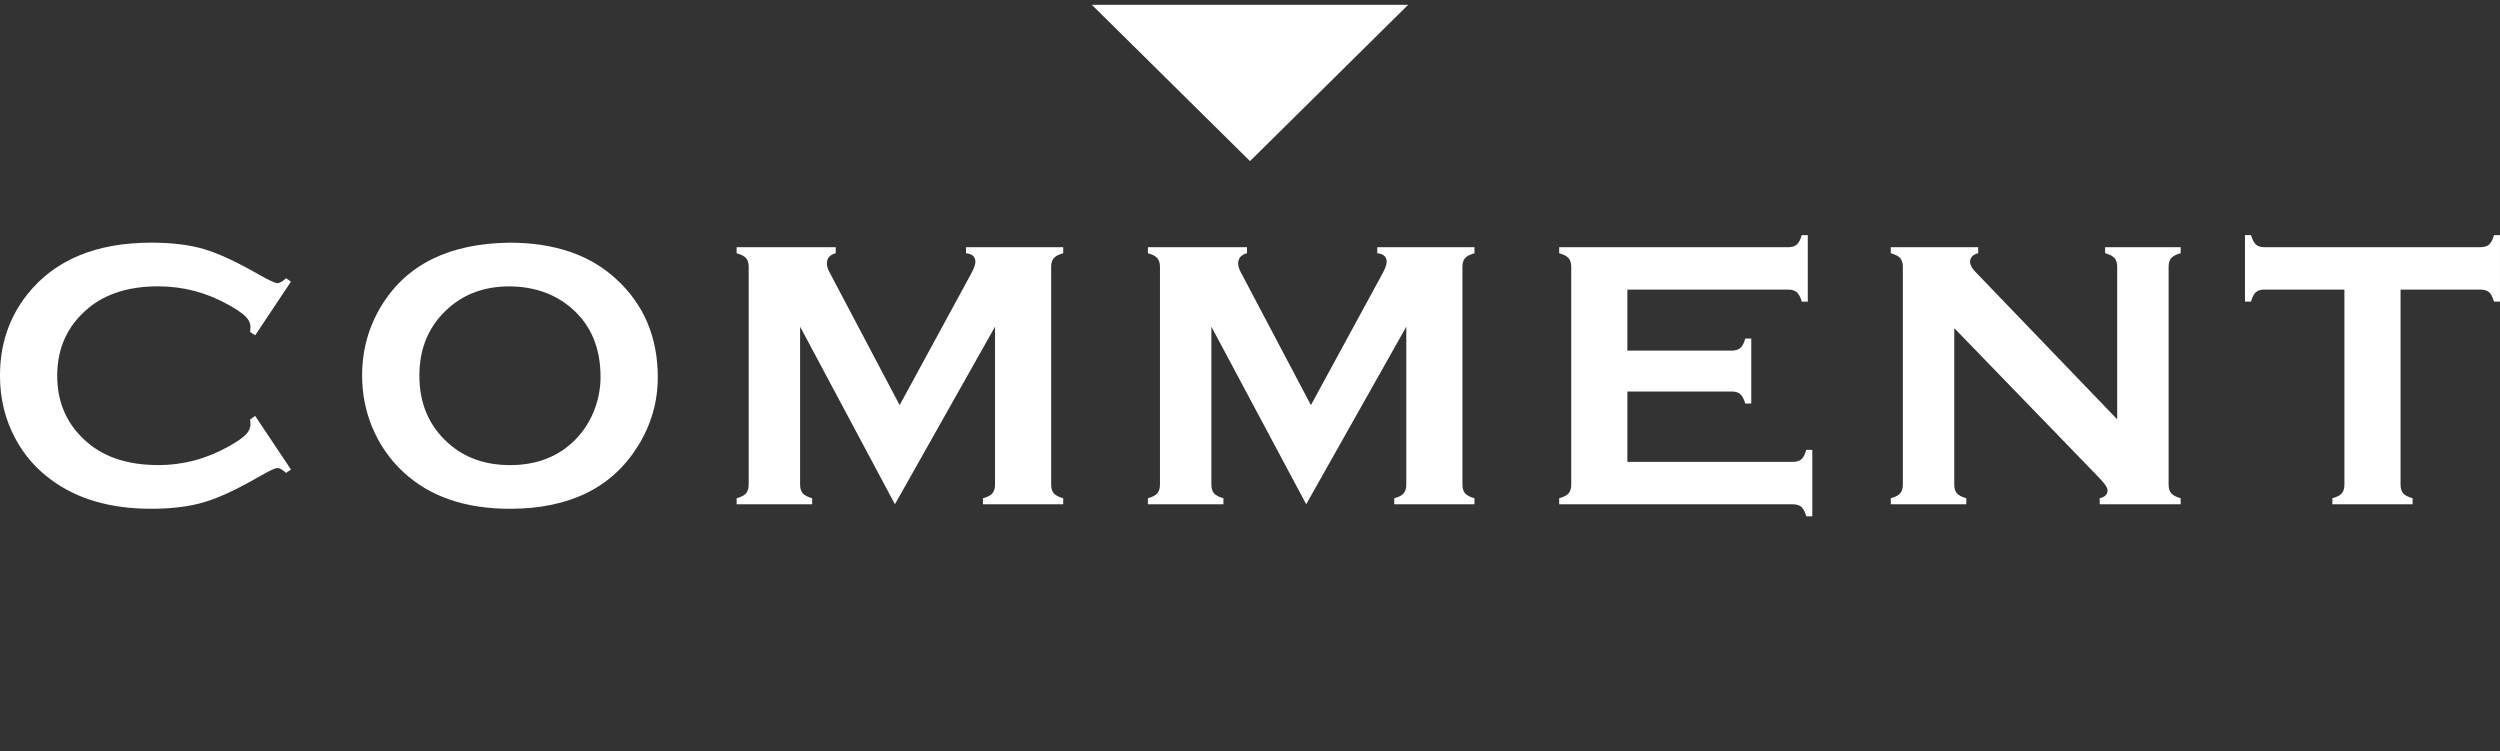
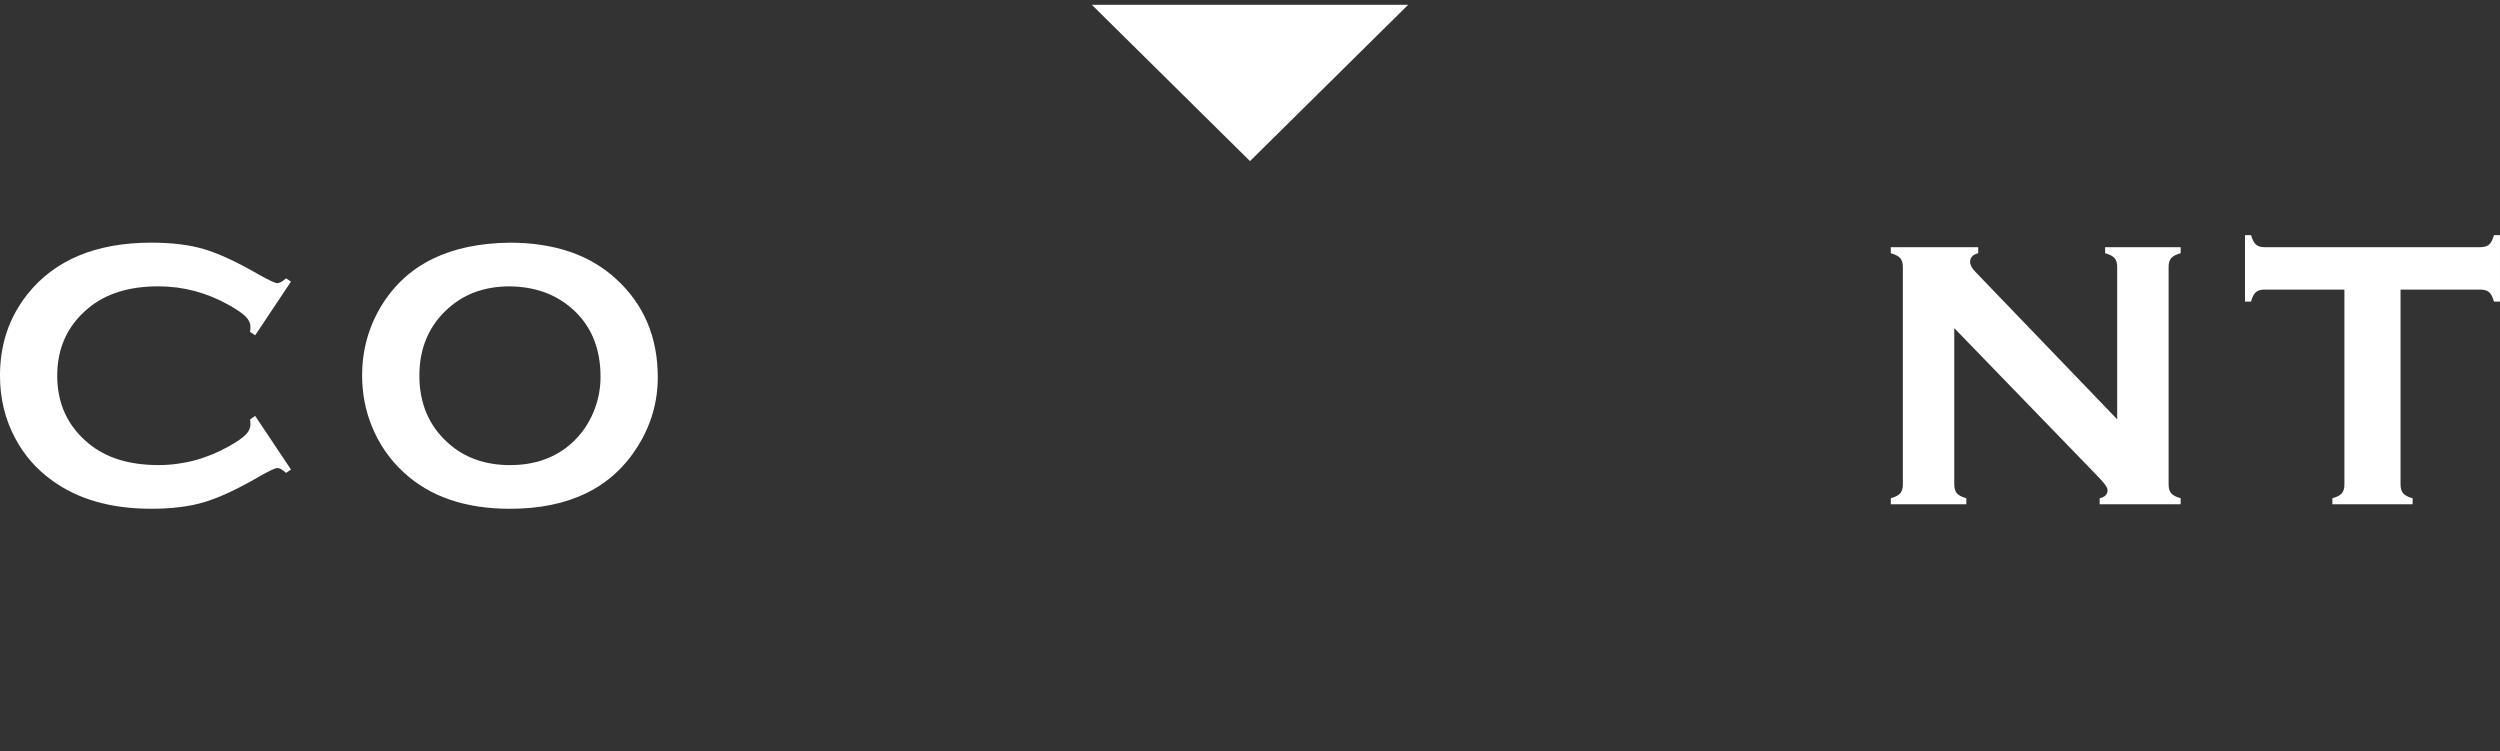
<svg xmlns="http://www.w3.org/2000/svg" id="_レイヤー_1" viewBox="0 0 153.037 46">
  <rect x="0" y="0" width="153.037" height="46" fill="#333333" stroke="none" />
  <defs>
    <style>.cls-1{fill:none;}.cls-2{fill:#fff;}</style>
  </defs>
  <rect class="cls-1" width="153.037" height="46" />
  <g>
    <path class="cls-2" d="m15.621,25.461l2.19,3.28-.3.208c-.216-.2-.393-.3-.53-.3-.139,0-.527.185-1.165.554-1.321.763-2.435,1.277-3.337,1.543-.903.266-1.978.398-3.223.398-2.482,0-4.52-.588-6.11-1.764-.938-.684-1.675-1.533-2.213-2.548-.623-1.16-.934-2.439-.934-3.839,0-1.906.557-3.562,1.671-4.969,1.676-2.113,4.208-3.17,7.598-3.17,1.245,0,2.313.13,3.205.392s2.006.776,3.343,1.545c.638.361,1.026.542,1.165.542.138,0,.314-.1.53-.3l.3.207-2.19,3.286-.312-.207c.015-.122.022-.226.022-.31,0-.223-.096-.431-.288-.626s-.534-.431-1.025-.707c-1.36-.766-2.802-1.148-4.323-1.148-1.799,0-3.232.449-4.301,1.348-1.26,1.052-1.891,2.427-1.891,4.123s.631,3.071,1.891,4.123c1.068.898,2.502,1.348,4.301,1.348,1.521,0,2.963-.385,4.323-1.153.491-.276.833-.513,1.025-.709s.288-.405.288-.628c0-.085-.008-.185-.022-.3l.312-.22Z" />
    <path class="cls-2" d="m31.188,14.855c2.745,0,4.922.741,6.529,2.225,1.699,1.553,2.549,3.559,2.549,6.018,0,1.507-.407,2.913-1.223,4.22-1.592,2.552-4.203,3.827-7.833,3.827-2.722,0-4.887-.741-6.494-2.225-.861-.792-1.516-1.741-1.962-2.848-.392-.976-.587-2.002-.587-3.078,0-1.575.403-3.017,1.211-4.323,1.545-2.498,4.148-3.77,7.81-3.815Zm.012,2.674c-1.501,0-2.751.445-3.751,1.336-1.185,1.053-1.777,2.431-1.777,4.135s.593,3.083,1.777,4.135c1,.891,2.258,1.336,3.773,1.336s2.77-.445,3.763-1.336c.592-.53,1.046-1.179,1.361-1.946.277-.684.416-1.39.416-2.119,0-1.781-.593-3.183-1.777-4.204-1.008-.875-2.27-1.32-3.785-1.336Z" />
-     <path class="cls-2" d="m54.783,30.868l-5.805-10.871v9.66c0,.238.054.419.162.542.107.123.3.224.576.3v.369h-4.623v-.369c.276-.076.469-.177.576-.3s.162-.304.162-.542v-13.326c0-.23-.055-.407-.162-.53s-.3-.224-.576-.3v-.369h6.065v.369c-.361.092-.541.304-.541.634,0,.153.054.33.161.53l4.293,8.135,4.35-7.996c.192-.354.289-.611.289-.772,0-.315-.192-.492-.577-.53v-.369h5.95v.369c-.276.076-.469.177-.576.3s-.161.3-.161.53v13.326c0,.238.054.419.161.542s.3.224.576.3v.369h-4.911v-.369c.27-.069.459-.167.571-.294.111-.127.167-.31.167-.548v-9.66l-6.128,10.871Z" />
-     <path class="cls-2" d="m79.959,30.868l-5.805-10.871v9.66c0,.238.054.419.162.542.107.123.3.224.576.3v.369h-4.623v-.369c.276-.076.469-.177.576-.3s.162-.304.162-.542v-13.326c0-.23-.055-.407-.162-.53s-.3-.224-.576-.3v-.369h6.065v.369c-.361.092-.541.304-.541.634,0,.153.054.33.161.53l4.293,8.135,4.35-7.996c.192-.354.289-.611.289-.772,0-.315-.192-.492-.577-.53v-.369h5.95v.369c-.276.076-.469.177-.576.3s-.161.3-.161.53v13.326c0,.238.054.419.161.542s.3.224.576.3v.369h-4.911v-.369c.27-.069.459-.167.571-.294.111-.127.167-.31.167-.548v-9.66l-6.128,10.871Z" />
-     <path class="cls-2" d="m99.619,23.963v4.312h10.121c.231,0,.408-.054.531-.161.122-.108.223-.3.299-.577h.369v4.07h-.369c-.076-.277-.177-.47-.299-.577-.123-.107-.3-.161-.531-.161h-14.295v-.369c.276-.076.469-.177.576-.3s.162-.304.162-.542v-13.315c0-.237-.055-.418-.162-.541s-.3-.224-.576-.3v-.369h14.019c.23,0,.407-.055.53-.164.123-.11.223-.302.3-.574h.369v4.07h-.369c-.077-.273-.177-.465-.3-.574s-.3-.164-.53-.164h-9.845v3.735h6.387c.23,0,.407-.054.53-.161.122-.107.223-.3.3-.577h.368v3.978h-.368c-.077-.269-.178-.459-.3-.57-.123-.111-.3-.167-.53-.167h-6.387Z" />
    <path class="cls-2" d="m119.63,20.089v9.568c0,.238.054.419.162.542.107.123.3.224.576.3v.369h-4.623v-.369c.276-.076.469-.177.576-.3s.162-.304.162-.542v-13.326c0-.23-.055-.407-.162-.53s-.3-.224-.576-.3v-.369h5.35v.369c-.331.084-.496.261-.496.53,0,.185.107.388.323.61l8.681,9.027v-9.338c0-.23-.054-.407-.161-.53-.108-.123-.3-.224-.577-.3v-.369h4.623v.369c-.276.076-.469.177-.576.3s-.161.3-.161.53v13.326c0,.238.054.419.161.542s.3.224.576.3v.369h-4.957v-.369c.323-.069.484-.234.484-.495,0-.154-.188-.423-.565-.808l-8.819-9.107Z" />
    <path class="cls-2" d="m146.949,17.726v11.932c0,.238.054.419.162.542.107.123.3.224.576.3v.369h-4.911v-.369c.276-.076.469-.177.576-.3s.161-.304.161-.542v-11.932h-4.888c-.23,0-.407.053-.53.158s-.223.299-.3.58h-.369v-4.07h.369c.085.28.187.474.306.579.119.106.294.159.524.159h13.2c.238,0,.419-.053.542-.159.123-.105.223-.299.3-.579h.369v4.07h-.369c-.077-.281-.177-.475-.3-.58s-.304-.158-.542-.158h-4.877Z" />
  </g>
  <polygon class="cls-2" points="76.519 9.862 86.201 .293 66.836 .293 76.519 9.862" />
</svg>